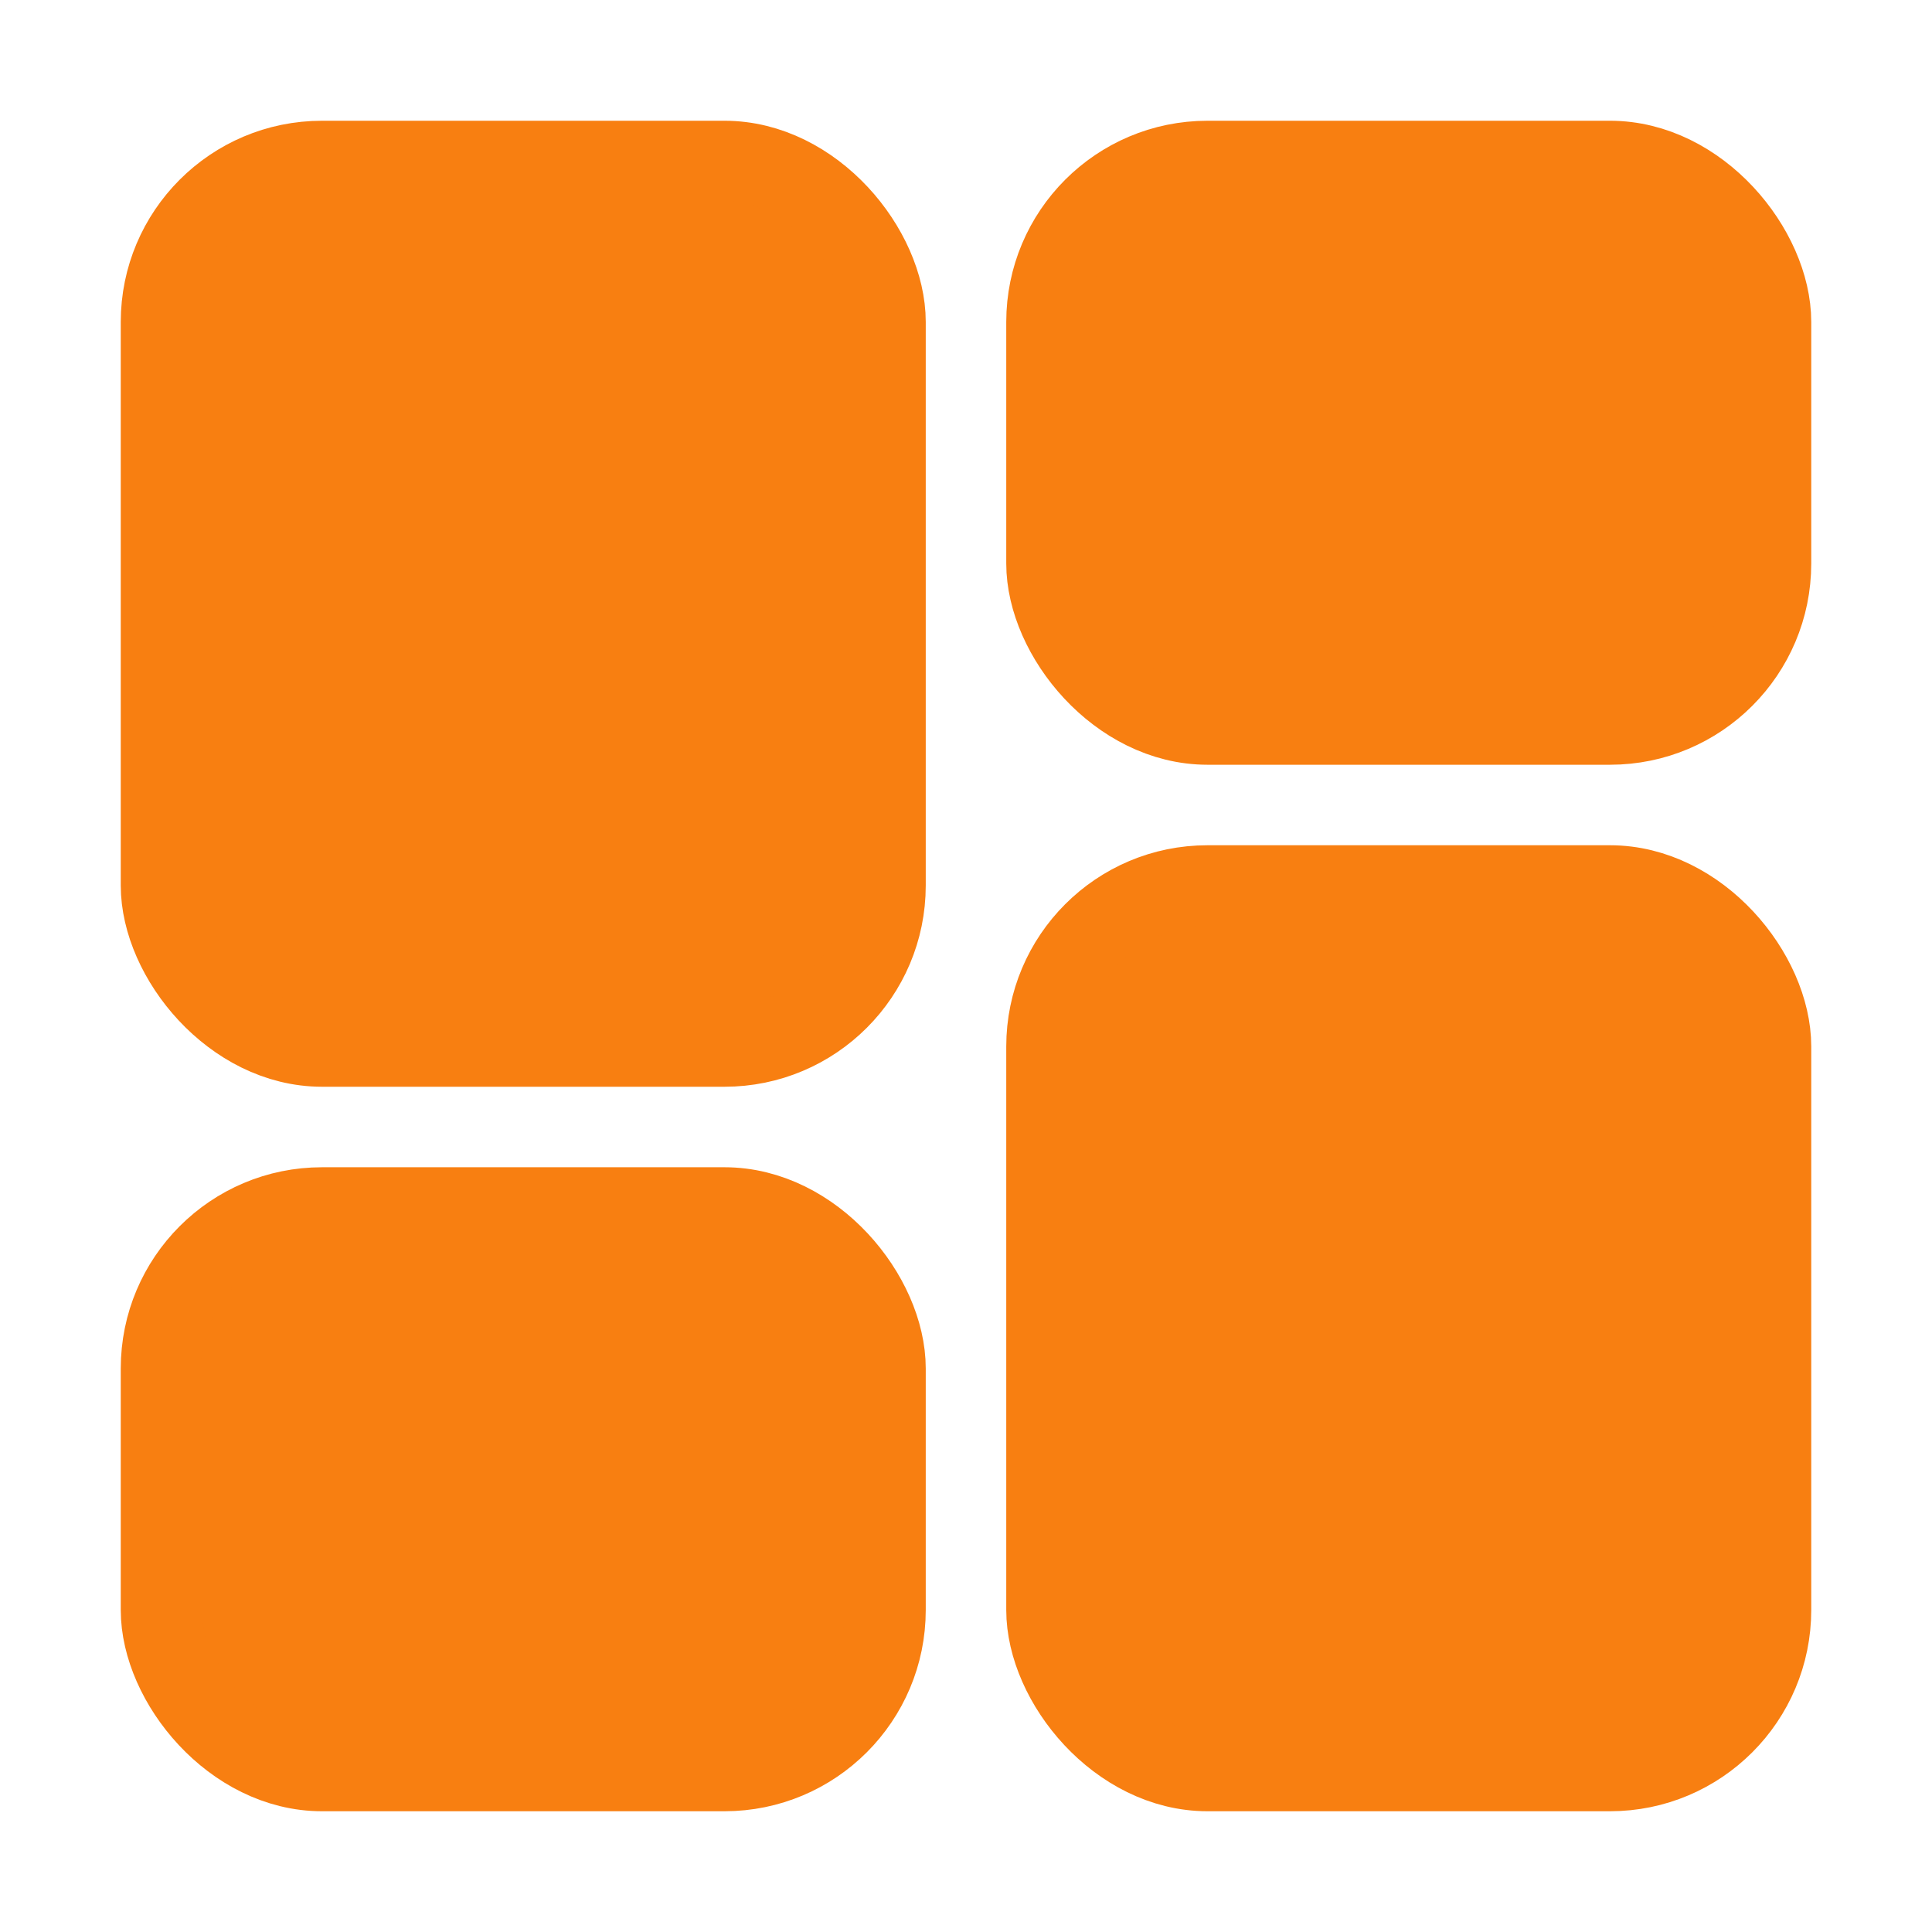
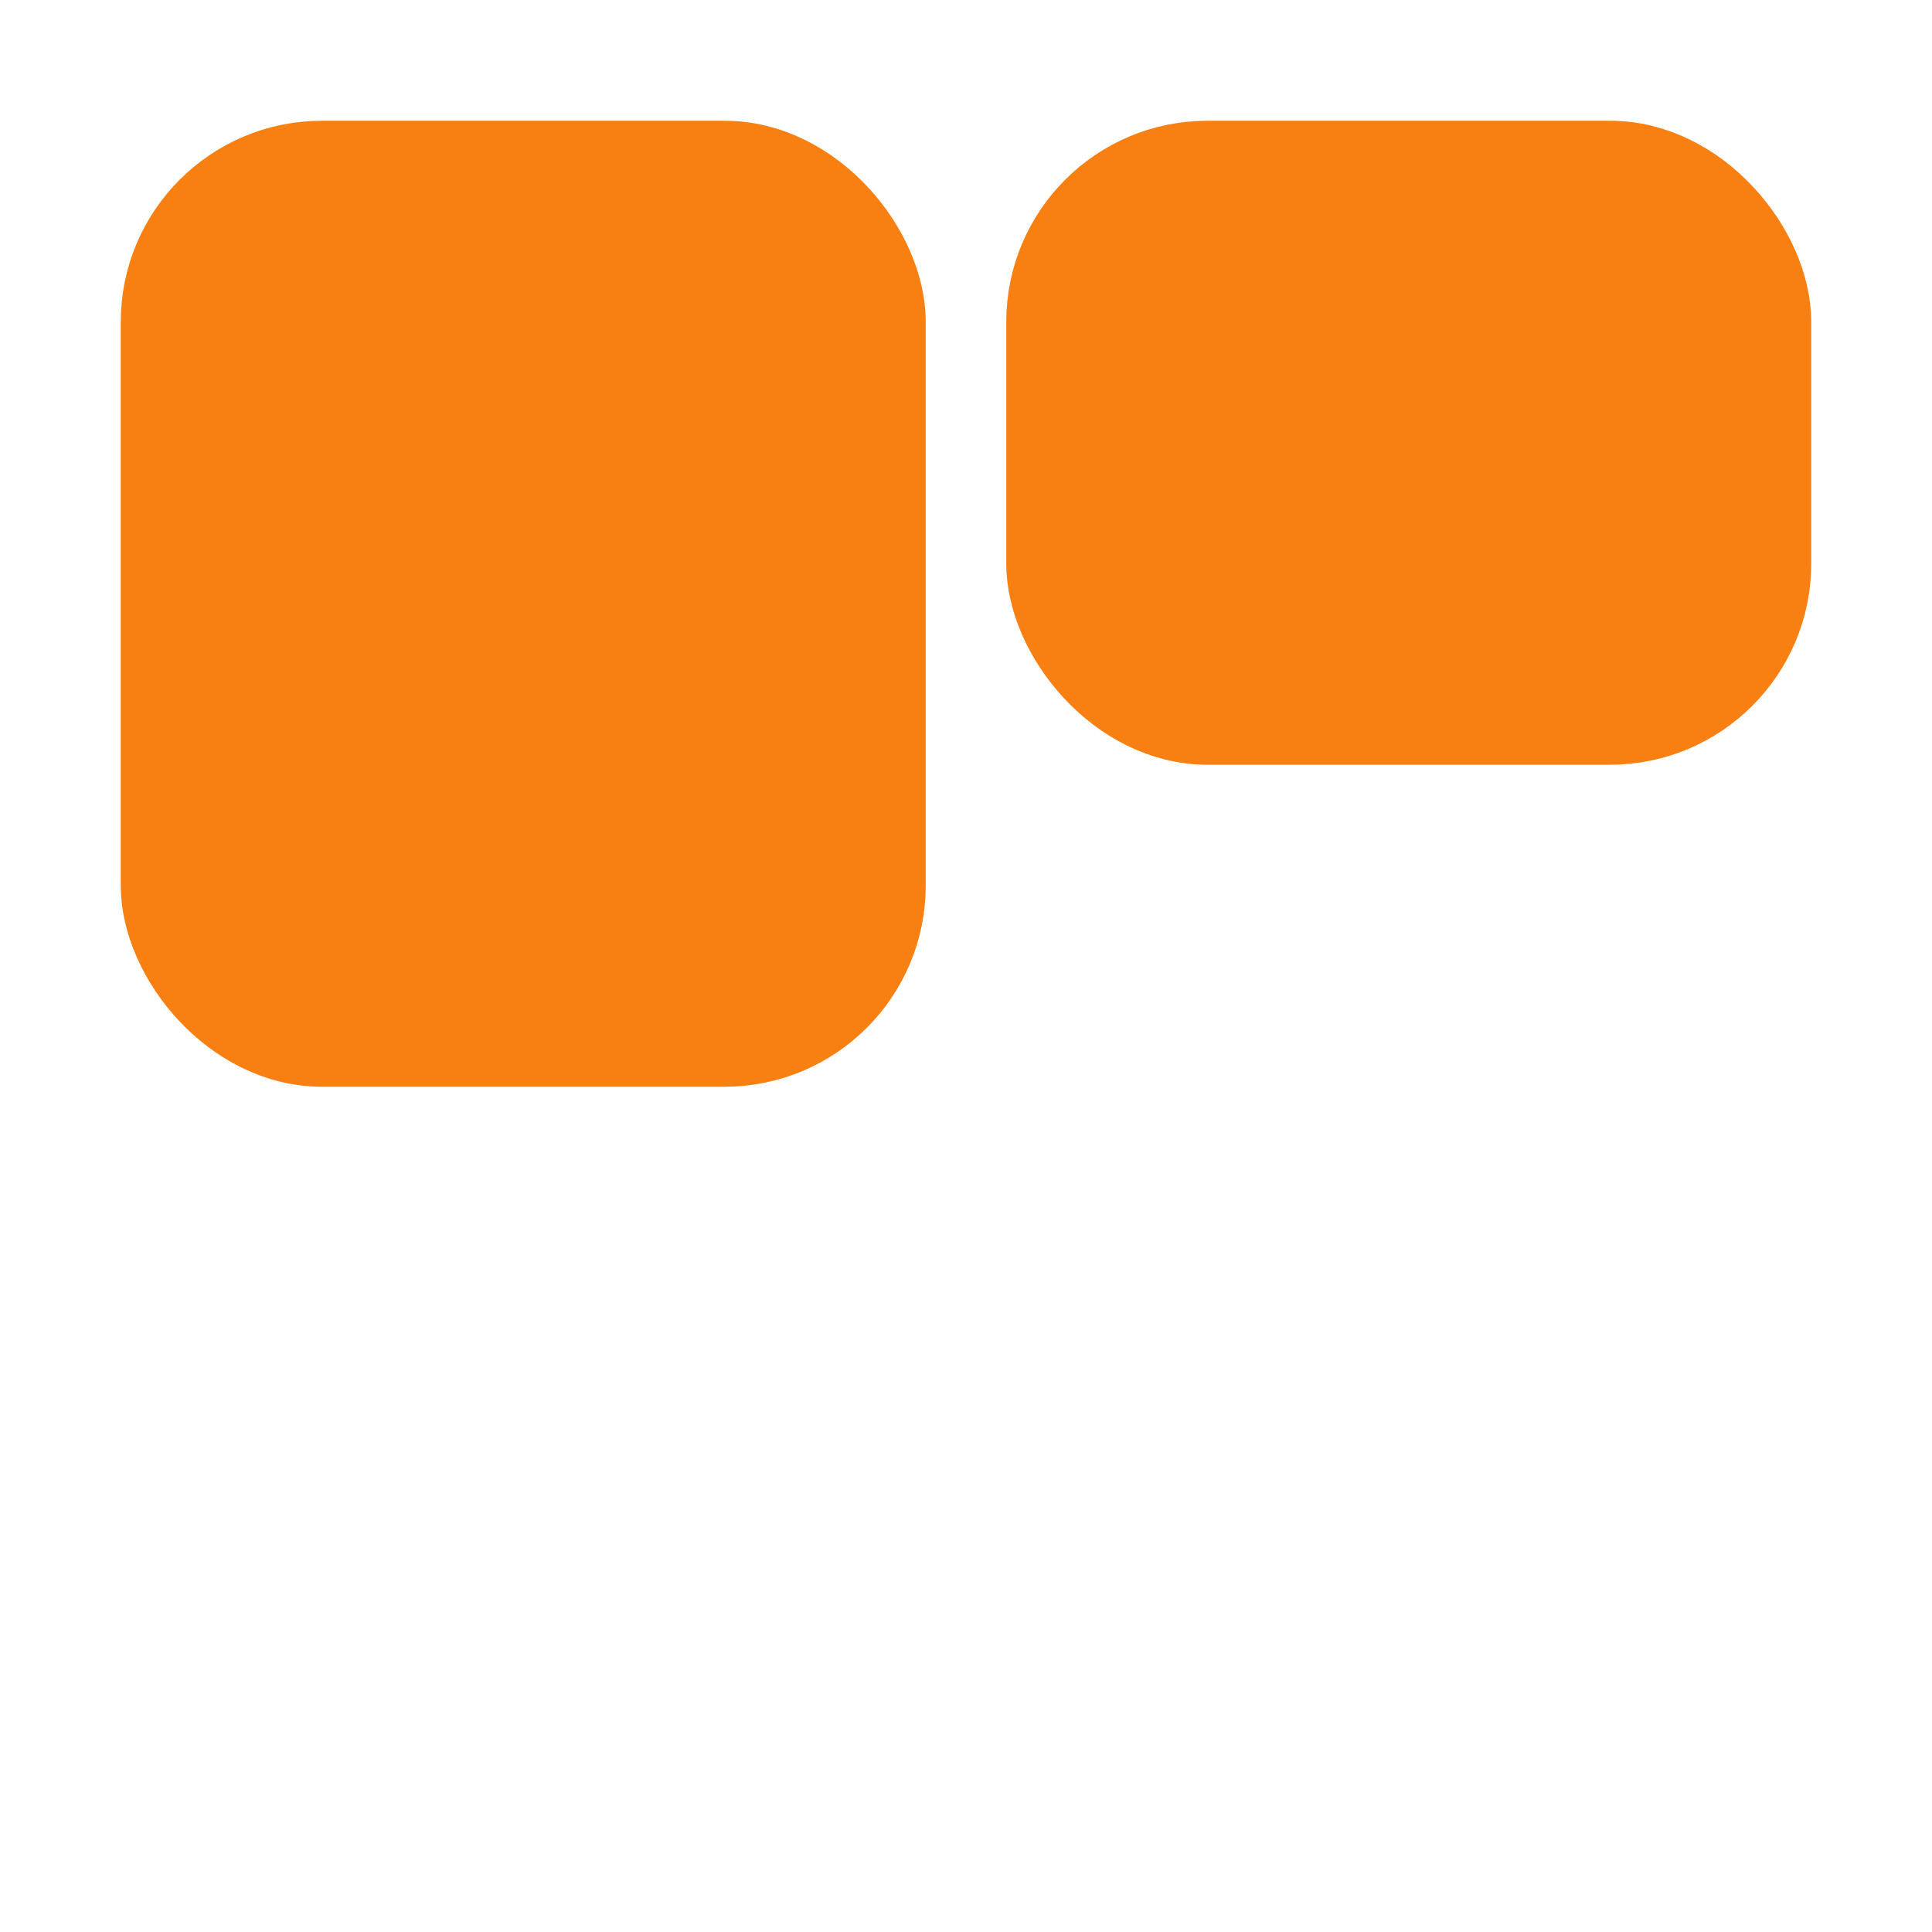
<svg xmlns="http://www.w3.org/2000/svg" fill="#f87f11" width="800px" height="800px" viewBox="0 0 24 24" id="dashboard" class="icon glyph" stroke="#f87f11">
  <g id="SVGRepo_bgCarrier" stroke-width="0" />
  <g id="SVGRepo_tracerCarrier" stroke-linecap="round" stroke-linejoin="round" />
  <g id="SVGRepo_iconCarrier">
    <rect x="2" y="2" width="9" height="11" rx="2" />
    <rect x="13" y="2" width="9" height="7" rx="2" />
-     <rect x="2" y="15" width="9" height="7" rx="2" />
-     <rect x="13" y="11" width="9" height="11" rx="2" />
  </g>
</svg>